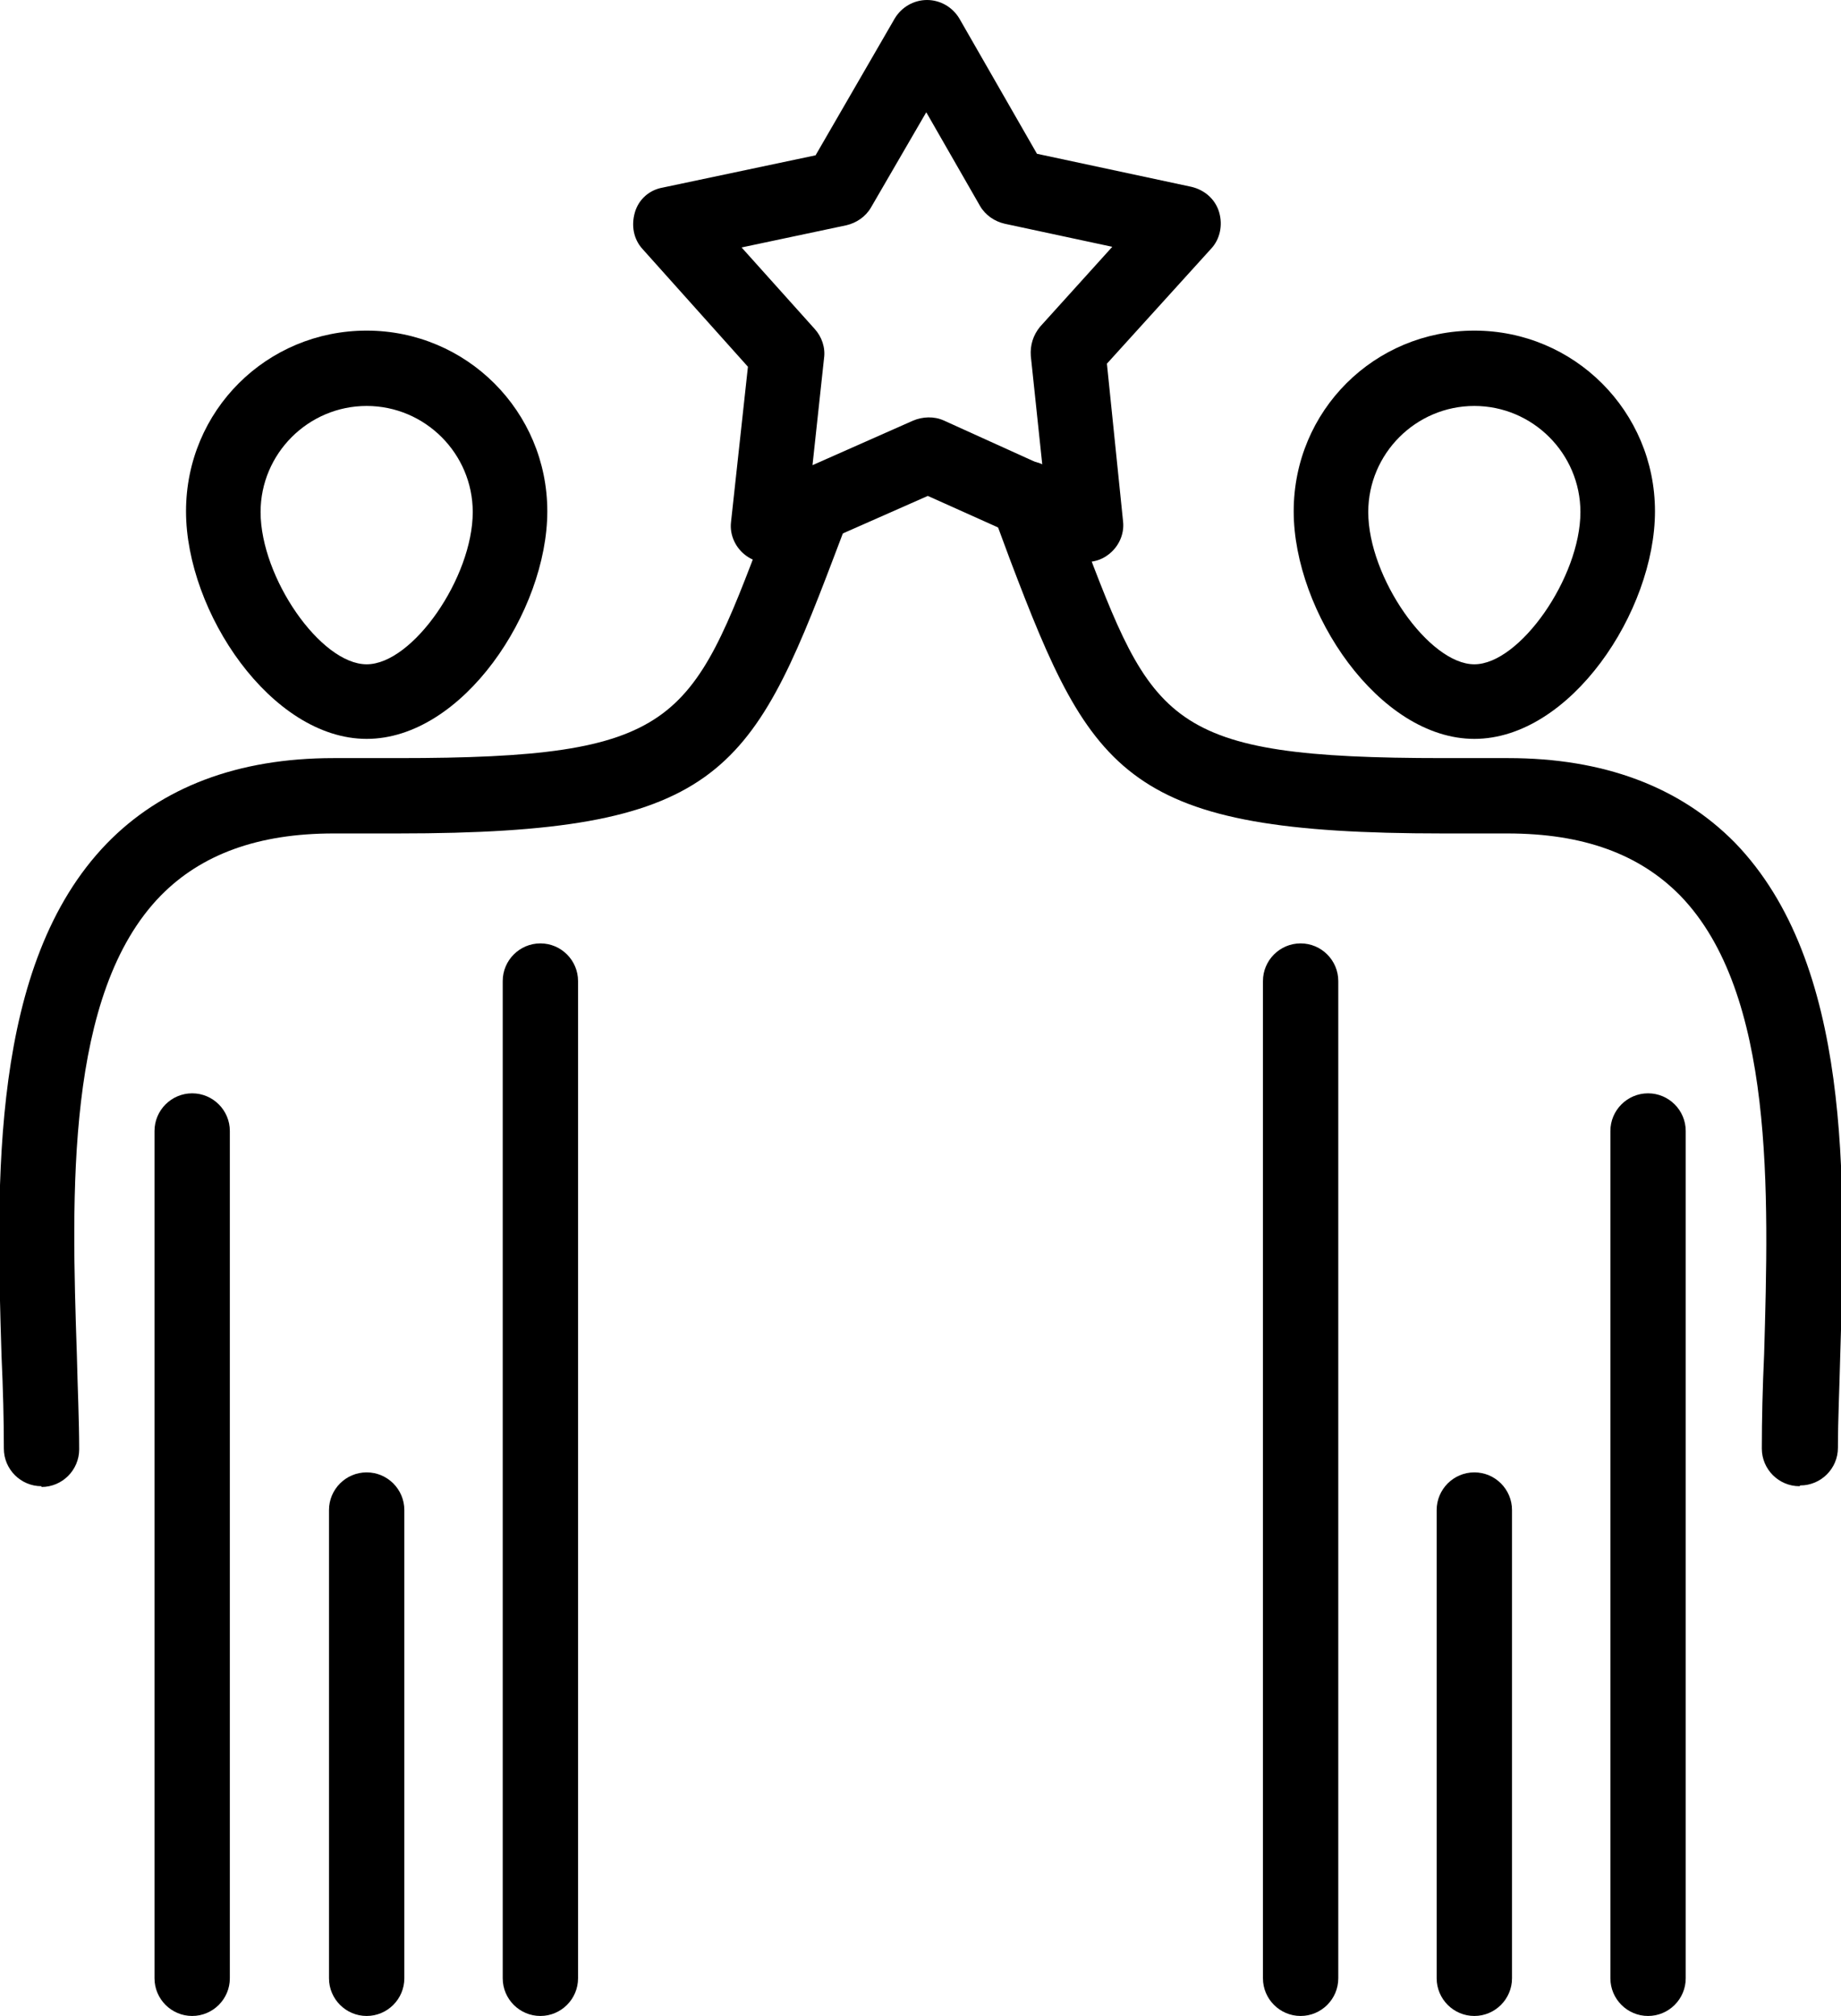
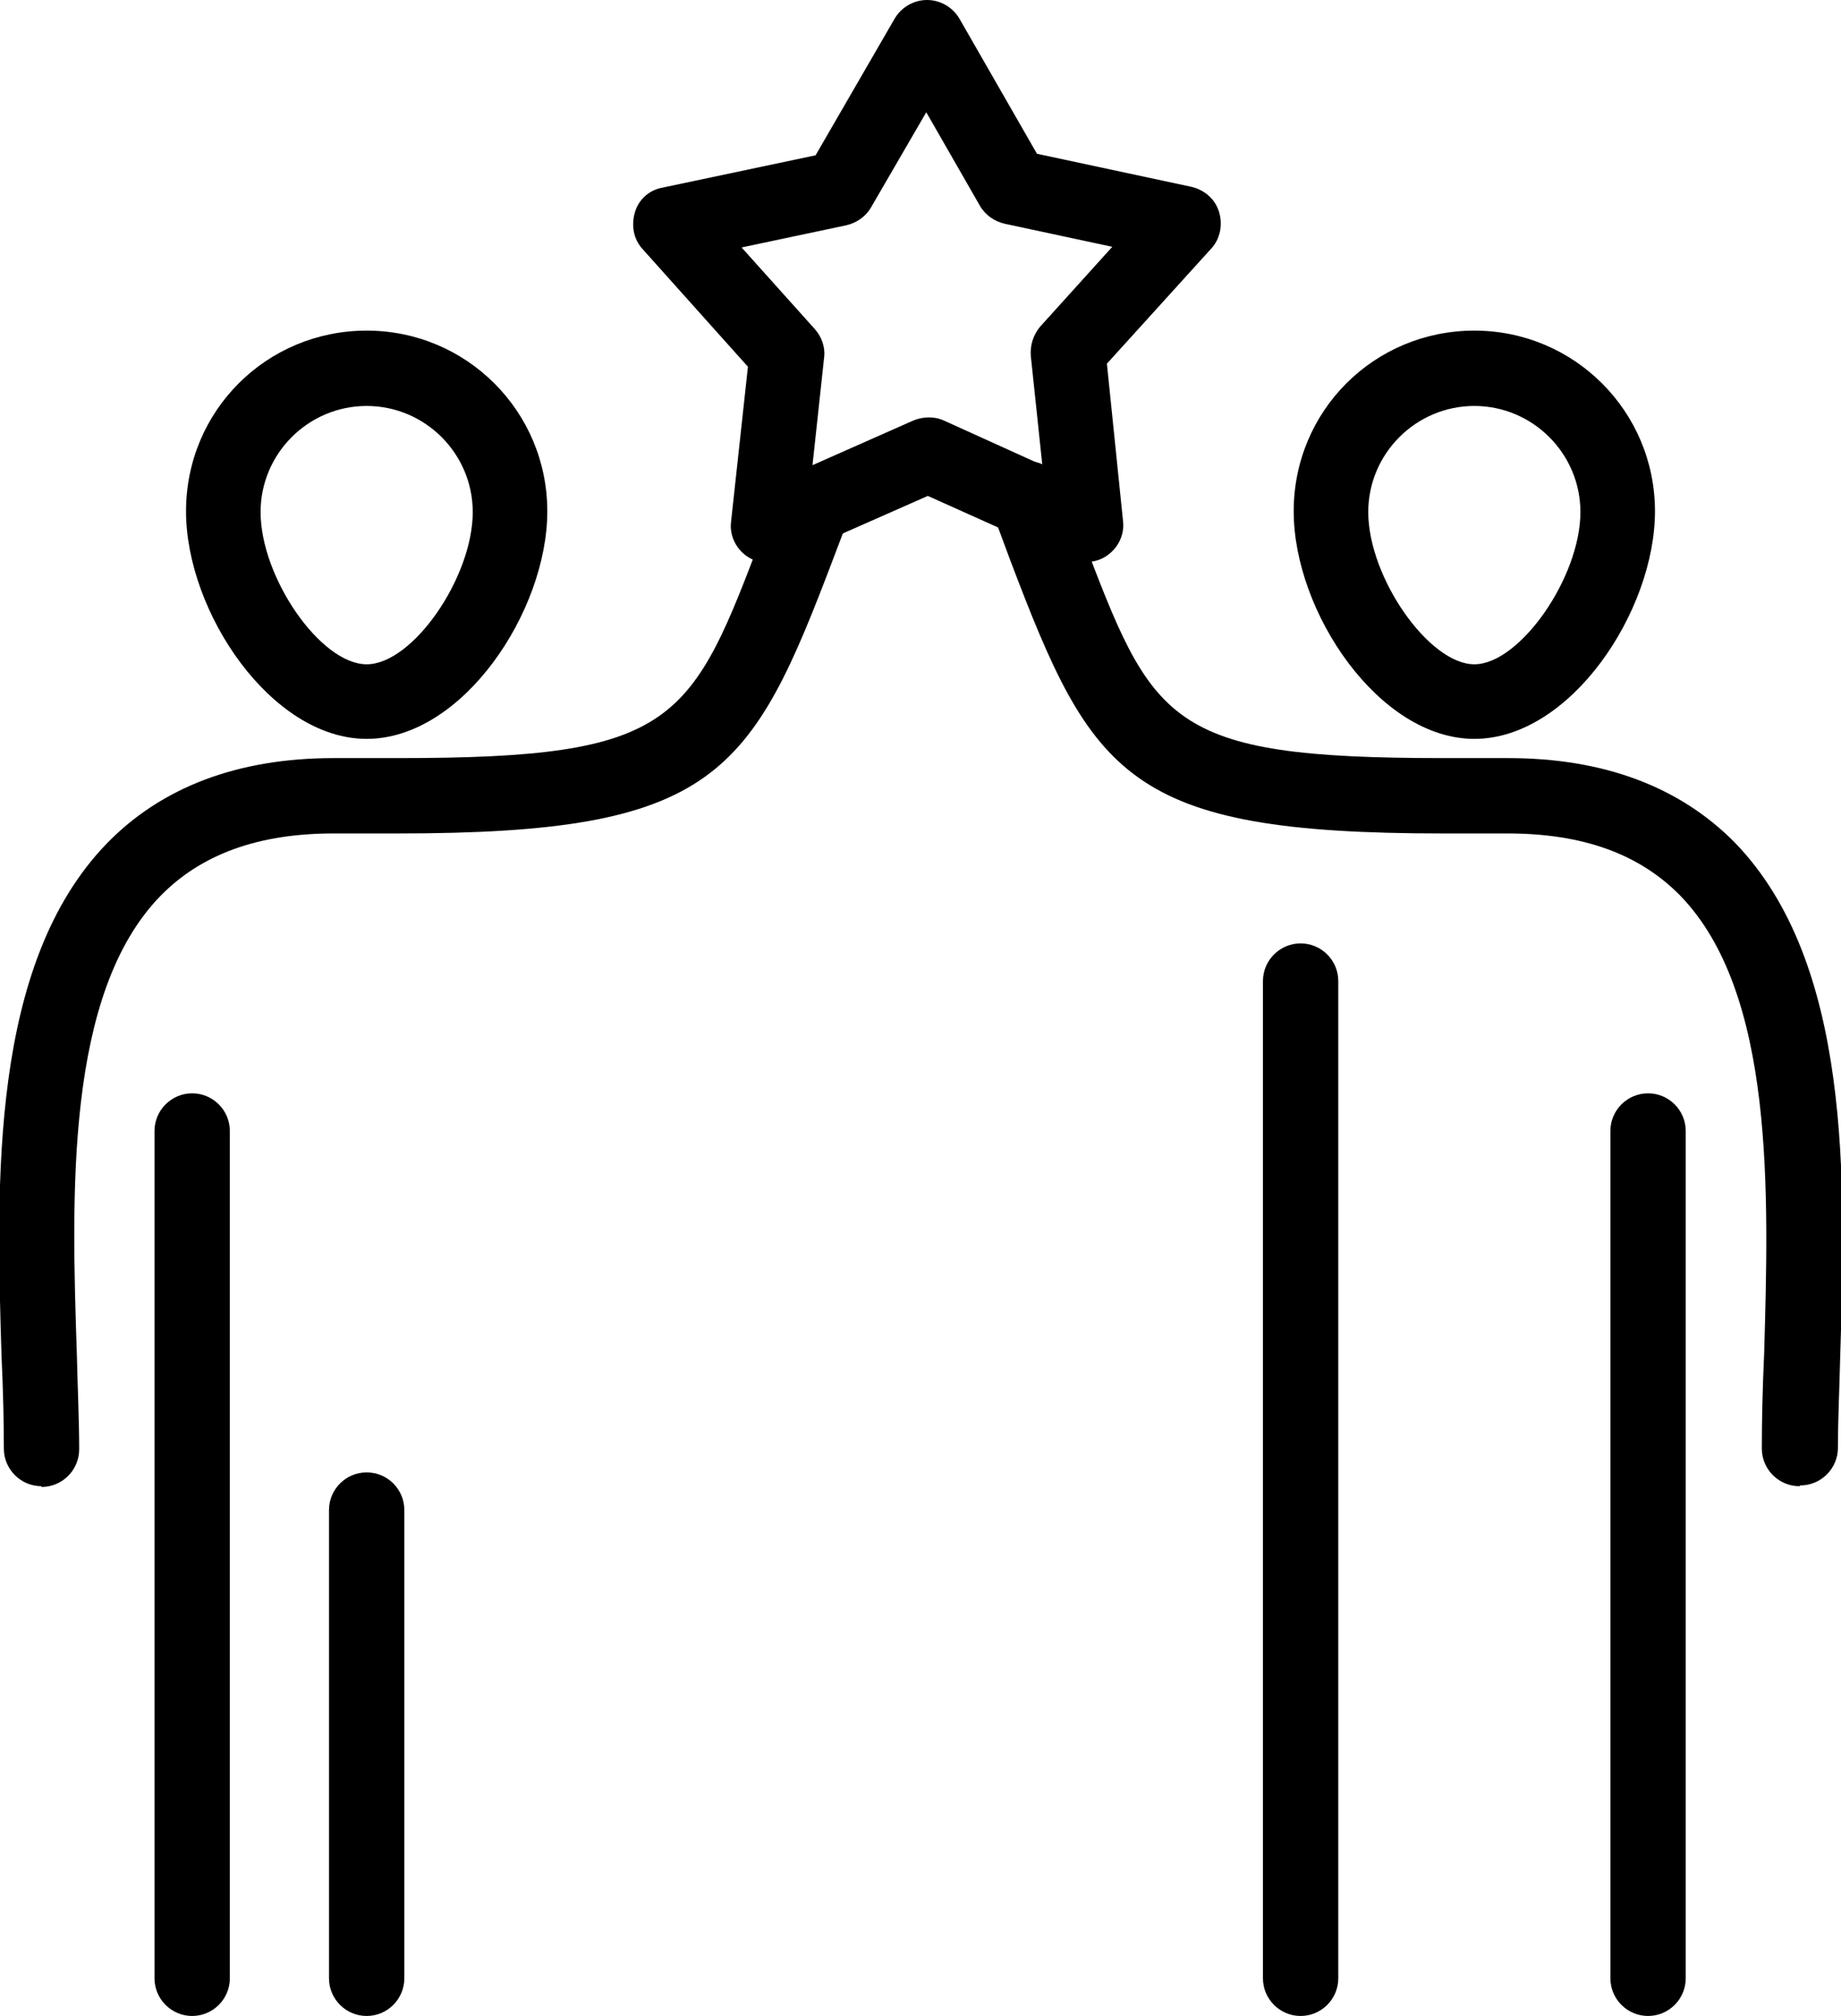
<svg xmlns="http://www.w3.org/2000/svg" id="Layer_1" data-name="Layer 1" viewBox="0 0 23.95 26.22">
  <path d="M4.77,9.61c-1.24,0-2.35-1.65-2.35-2.96s1.05-2.35,2.35-2.35,2.35,1.05,2.35,2.35-1.1,2.96-2.35,2.96ZM4.77,5.28c-.76,0-1.38.62-1.38,1.38,0,.85.78,1.98,1.38,1.98s1.38-1.13,1.38-1.98c0-.76-.62-1.38-1.38-1.38Z" />
  <path d="M.54,19.33c-.27,0-.49-.22-.49-.49,0-.37-.01-.77-.03-1.2-.07-2.27-.15-5.1,1.37-6.67.71-.73,1.7-1.11,2.95-1.11h.84c3.63,0,3.81-.45,4.76-2.97l.19-.5c.1-.25.38-.38.63-.28.25.1.38.38.28.63l-.19.5c-1.08,2.85-1.53,3.6-5.67,3.6h-.84c-.98,0-1.72.27-2.25.81-1.24,1.27-1.16,3.88-1.09,5.97.01.44.03.85.03,1.23,0,.27-.22.49-.49.49Z" />
  <path d="M2.5,26.22c-.27,0-.49-.22-.49-.49v-11.02c0-.27.22-.49.49-.49s.49.22.49.49v11.02c0,.27-.22.49-.49.49Z" />
-   <path d="M7.03,26.22c-.27,0-.49-.22-.49-.49v-12.97c0-.27.22-.49.49-.49s.49.22.49.49v12.97c0,.27-.22.49-.49.49Z" />
  <path d="M4.77,26.22c-.27,0-.49-.22-.49-.49v-6.09c0-.27.22-.49.49-.49s.49.22.49.49v6.09c0,.27-.22.49-.49.49Z" />
  <path d="M19.18,9.61c-1.24,0-2.35-1.65-2.35-2.96s1.05-2.35,2.35-2.35,2.35,1.05,2.35,2.35-1.1,2.96-2.35,2.96ZM19.18,5.28c-.76,0-1.38.62-1.38,1.38,0,.85.79,1.98,1.38,1.98s1.38-1.13,1.38-1.98c0-.76-.62-1.38-1.38-1.38Z" />
  <path d="M23.41,19.33c-.27,0-.49-.22-.49-.49,0-.38.01-.79.03-1.23.06-2.09.14-4.69-1.09-5.96-.53-.54-1.26-.81-2.25-.81h-.84c-4.11,0-4.56-.74-5.63-3.56l-.23-.62c-.1-.25.03-.53.28-.63.25-.1.53.03.63.28l.24.62c.94,2.48,1.1,2.93,4.72,2.93h.84c1.24,0,2.23.37,2.95,1.1,1.52,1.57,1.44,4.4,1.37,6.67-.01.43-.03.83-.03,1.2,0,.27-.22.49-.49.49Z" />
  <path d="M21.44,26.22c-.27,0-.49-.22-.49-.49v-11.02c0-.27.22-.49.49-.49s.49.22.49.49v11.02c0,.27-.22.49-.49.49Z" />
  <path d="M16.92,26.22c-.27,0-.49-.22-.49-.49v-12.97c0-.27.22-.49.49-.49s.49.22.49.49v12.97c0,.27-.22.49-.49.49Z" />
-   <path d="M19.18,26.22c-.27,0-.49-.22-.49-.49v-6.09c0-.27.22-.49.49-.49s.49.22.49.49v6.09c0,.27-.22.49-.49.49Z" />
  <path d="M14.12,7.32c-.07,0-.14-.01-.2-.04l-1.85-.83-1.88.83c-.16.07-.34.05-.48-.05-.14-.1-.22-.27-.2-.44l.22-2.02-1.37-1.53c-.12-.13-.15-.31-.1-.48.05-.17.19-.29.36-.32l1.99-.42,1.03-1.78c.09-.15.25-.24.42-.24h0c.17,0,.33.09.42.24l1.01,1.76,2.01.43c.17.04.31.16.36.33.05.17.01.35-.1.47l-1.36,1.5.21,2.05c.02.17-.06.34-.2.44-.08.06-.18.09-.28.09ZM9.64,3.21l.96,1.07c.09.1.14.24.12.38l-.15,1.39,1.31-.58c.12-.05.27-.06.4,0l1.28.58-.15-1.42c-.01-.14.03-.27.12-.38l.94-1.04-1.4-.3c-.13-.03-.25-.11-.32-.23l-.7-1.22-.72,1.24c-.07.12-.19.2-.32.23l-1.37.29Z" />
</svg>